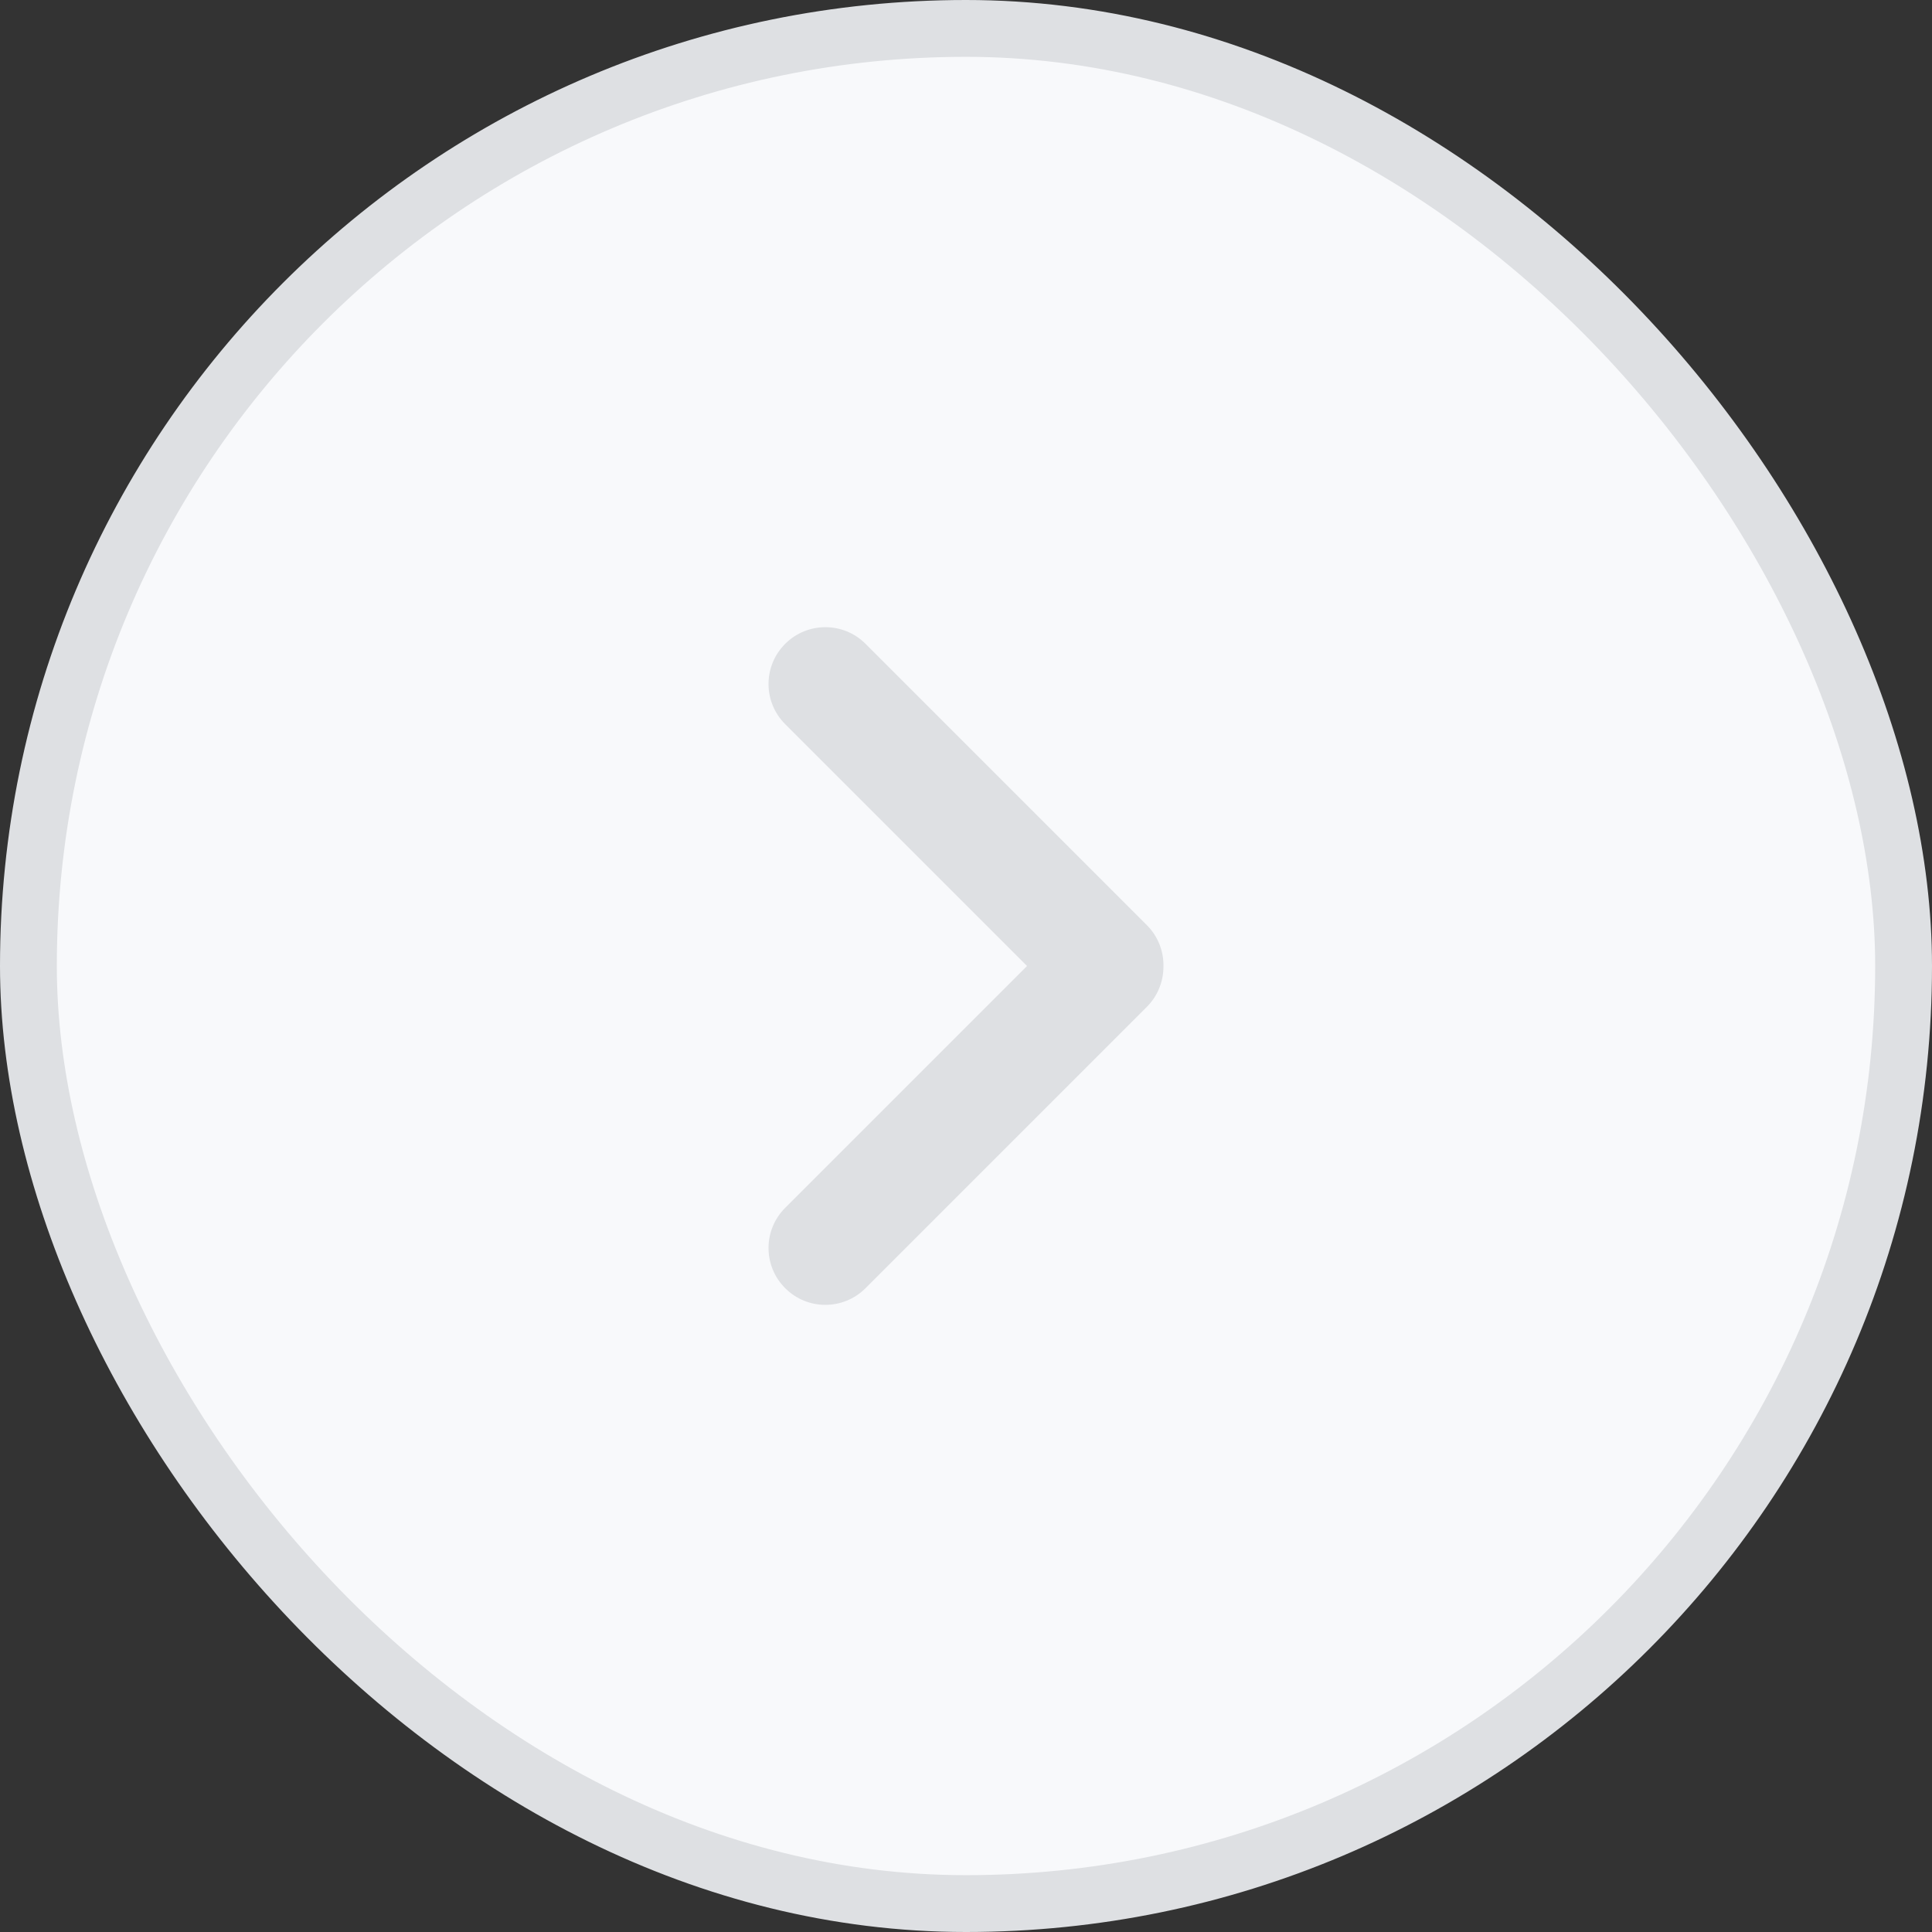
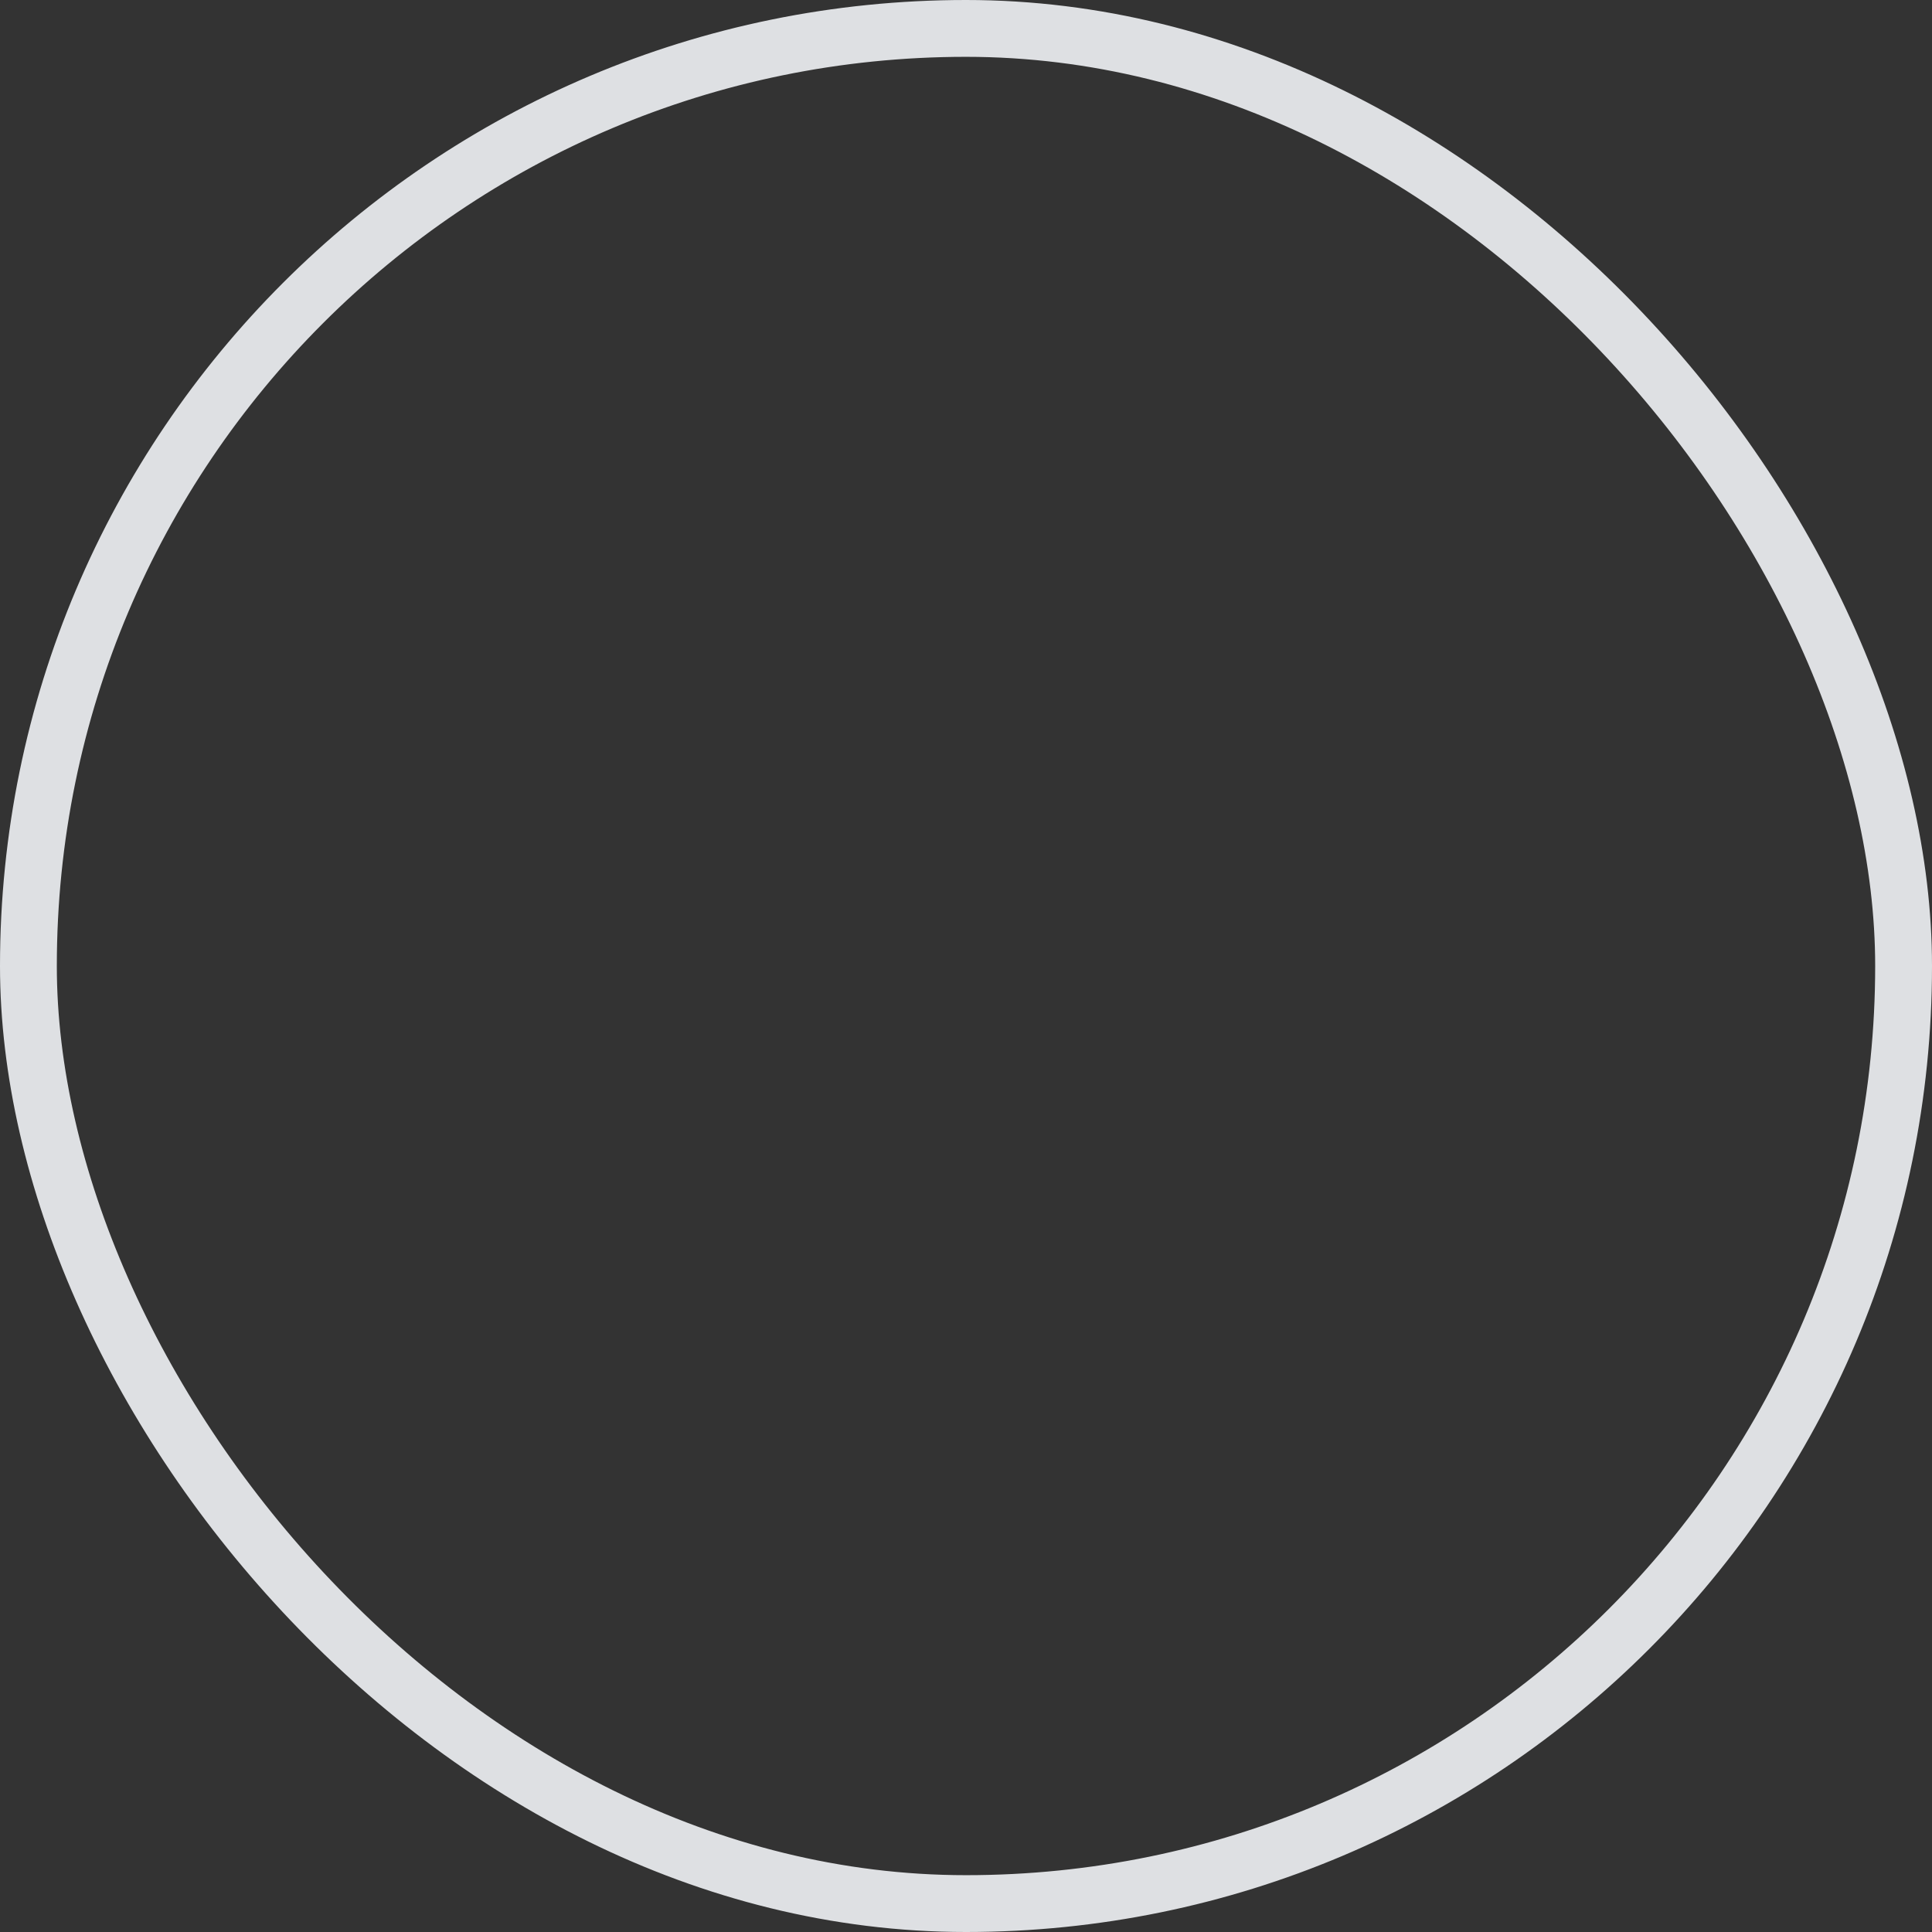
<svg xmlns="http://www.w3.org/2000/svg" width="34" height="34" viewBox="0 0 34 34" fill="none">
  <rect x="0" y="0" width="34" height="34" fill="#333333" stroke="none" />
-   <rect x="33.5" y="33.5" width="33" height="33" rx="16.5" transform="rotate(-180 33.5 33.5)" fill="#F8F9FB" />
  <rect x="33.5" y="33.5" width="33" height="33" rx="16.5" transform="rotate(-180 33.5 33.5)" stroke="#DEE0E3" />
-   <path fill-rule="evenodd" clip-rule="evenodd" d="M13.818 22.67C14.208 23.061 14.841 23.061 15.232 22.67L20.182 17.72C20.379 17.523 20.476 17.264 20.475 17.006C20.48 16.744 20.382 16.48 20.182 16.28L15.232 11.33C14.842 10.94 14.209 10.94 13.818 11.33C13.427 11.721 13.427 12.354 13.818 12.744L18.074 17L13.818 21.256C13.427 21.646 13.427 22.279 13.818 22.67Z" fill="#DEE0E3" />
</svg>